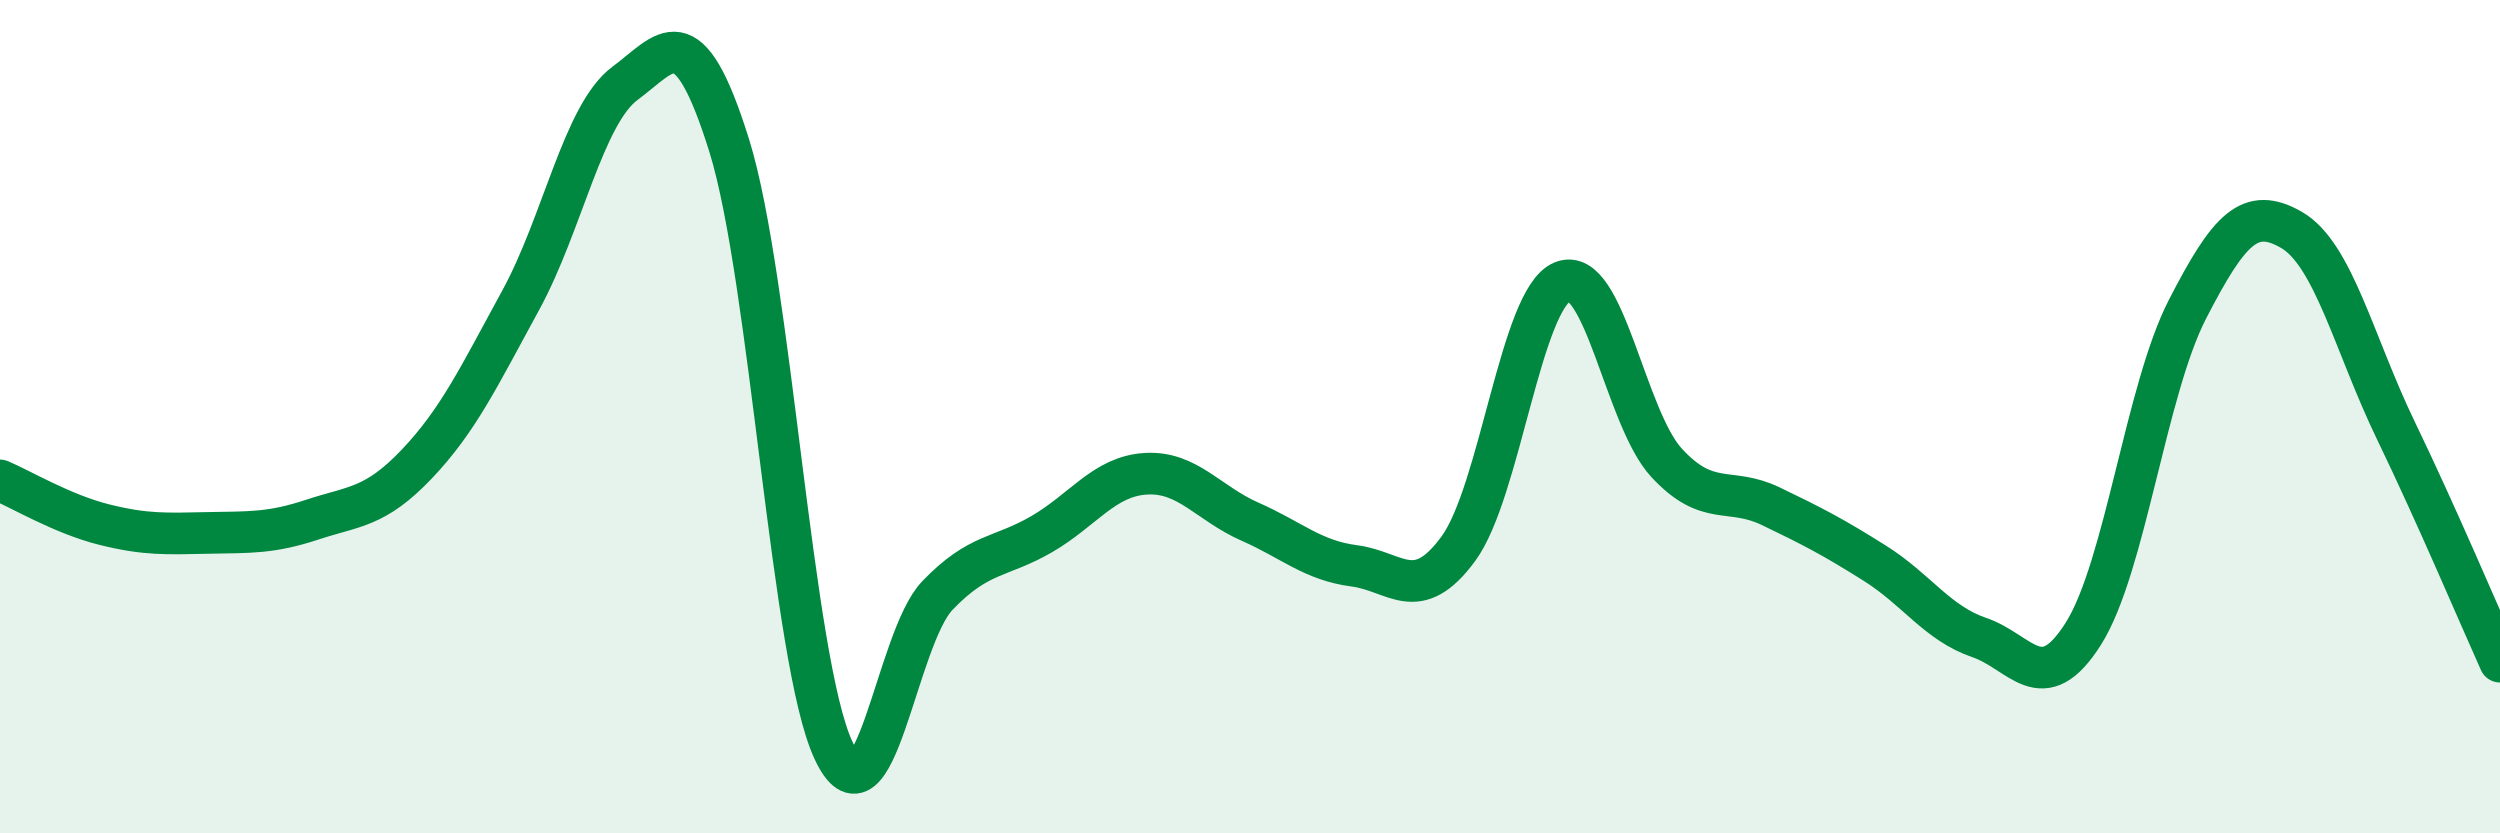
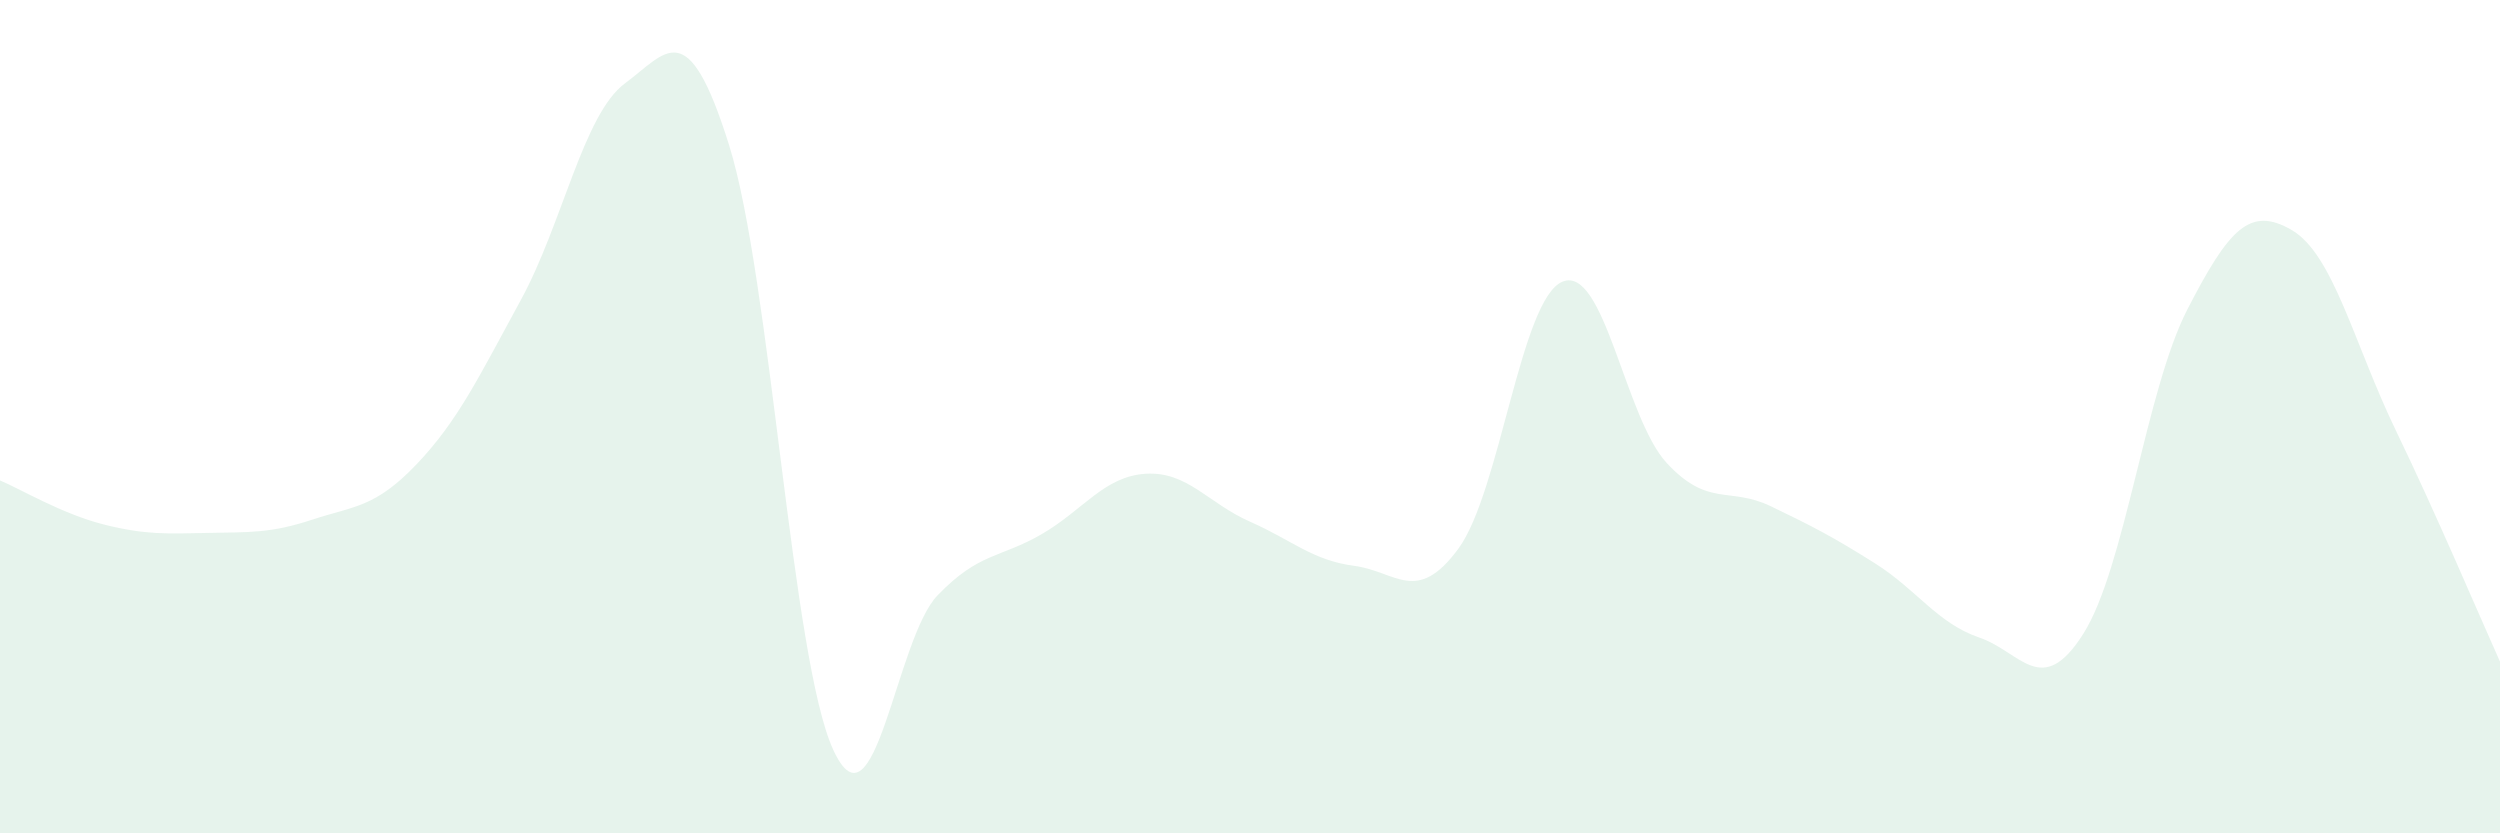
<svg xmlns="http://www.w3.org/2000/svg" width="60" height="20" viewBox="0 0 60 20">
  <path d="M 0,11.53 C 0.5,11.74 1.5,12.34 2.5,12.59 C 3.5,12.84 4,12.81 5,12.79 C 6,12.77 6.5,12.8 7.5,12.47 C 8.5,12.14 9,12.19 10,11.14 C 11,10.09 11.5,9.03 12.5,7.2 C 13.5,5.37 14,2.74 15,2 C 16,1.26 16.5,0.29 17.5,3.49 C 18.5,6.69 19,15.84 20,18 C 21,20.16 21.5,15.33 22.5,14.29 C 23.5,13.25 24,13.4 25,12.82 C 26,12.24 26.5,11.43 27.5,11.37 C 28.5,11.31 29,12.08 30,12.52 C 31,12.96 31.5,13.45 32.5,13.58 C 33.5,13.71 34,14.53 35,13.17 C 36,11.81 36.5,7.17 37.5,6.76 C 38.5,6.35 39,10.03 40,11.11 C 41,12.19 41.5,11.67 42.5,12.15 C 43.5,12.63 44,12.89 45,13.52 C 46,14.15 46.5,14.96 47.5,15.3 C 48.5,15.64 49,16.79 50,15.21 C 51,13.63 51.5,9.36 52.5,7.42 C 53.5,5.48 54,4.94 55,5.52 C 56,6.1 56.5,8.26 57.5,10.33 C 58.5,12.4 59.5,14.77 60,15.88L60 20L0 20Z" fill="#008740" opacity="0.1" stroke-linecap="round" stroke-linejoin="round" />
-   <path d="M 0,11.53 C 0.5,11.74 1.5,12.34 2.5,12.59 C 3.5,12.84 4,12.81 5,12.79 C 6,12.77 6.5,12.8 7.5,12.47 C 8.5,12.14 9,12.19 10,11.14 C 11,10.09 11.5,9.03 12.5,7.2 C 13.5,5.37 14,2.74 15,2 C 16,1.26 16.5,0.29 17.5,3.49 C 18.5,6.69 19,15.84 20,18 C 21,20.16 21.5,15.33 22.5,14.29 C 23.5,13.25 24,13.4 25,12.82 C 26,12.24 26.5,11.43 27.5,11.37 C 28.5,11.31 29,12.08 30,12.52 C 31,12.96 31.5,13.45 32.5,13.58 C 33.5,13.71 34,14.53 35,13.17 C 36,11.81 36.5,7.17 37.5,6.76 C 38.5,6.35 39,10.03 40,11.11 C 41,12.19 41.5,11.67 42.5,12.15 C 43.5,12.63 44,12.89 45,13.52 C 46,14.15 46.5,14.96 47.5,15.3 C 48.5,15.64 49,16.79 50,15.21 C 51,13.63 51.5,9.36 52.5,7.42 C 53.5,5.48 54,4.94 55,5.52 C 56,6.1 56.5,8.26 57.5,10.33 C 58.5,12.4 59.5,14.77 60,15.88" stroke="#008740" stroke-width="1" fill="none" stroke-linecap="round" stroke-linejoin="round" />
</svg>